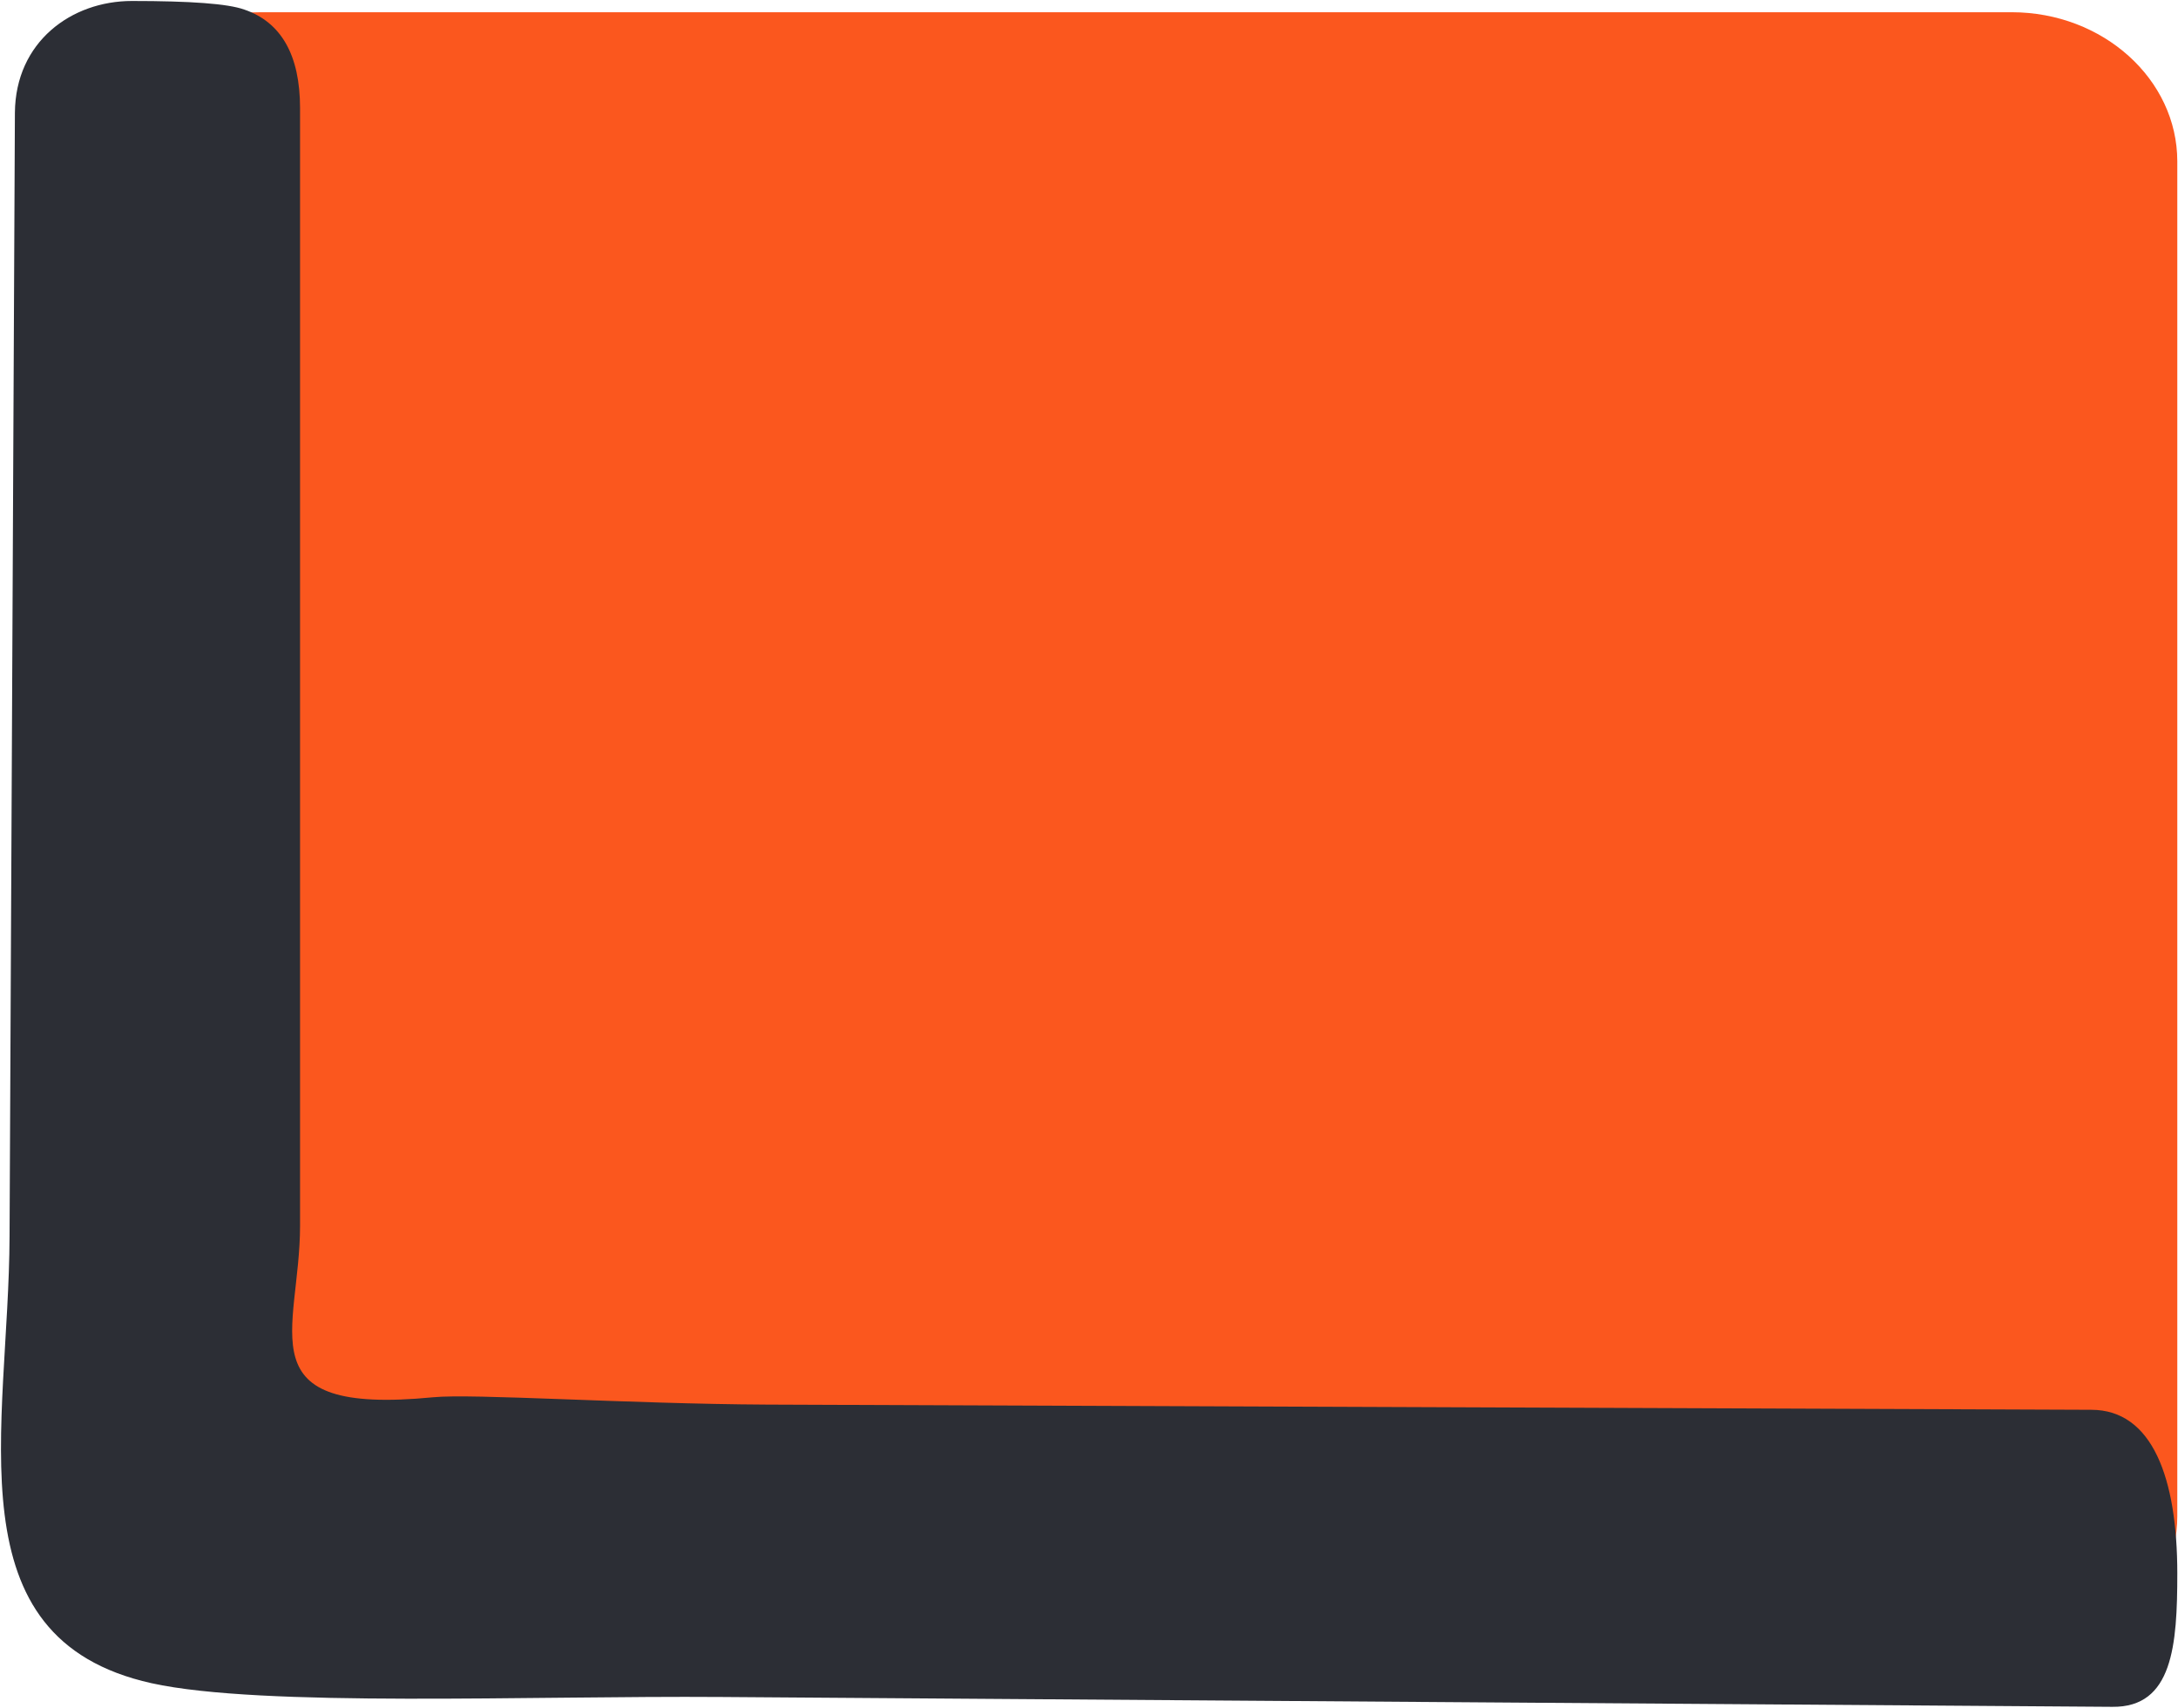
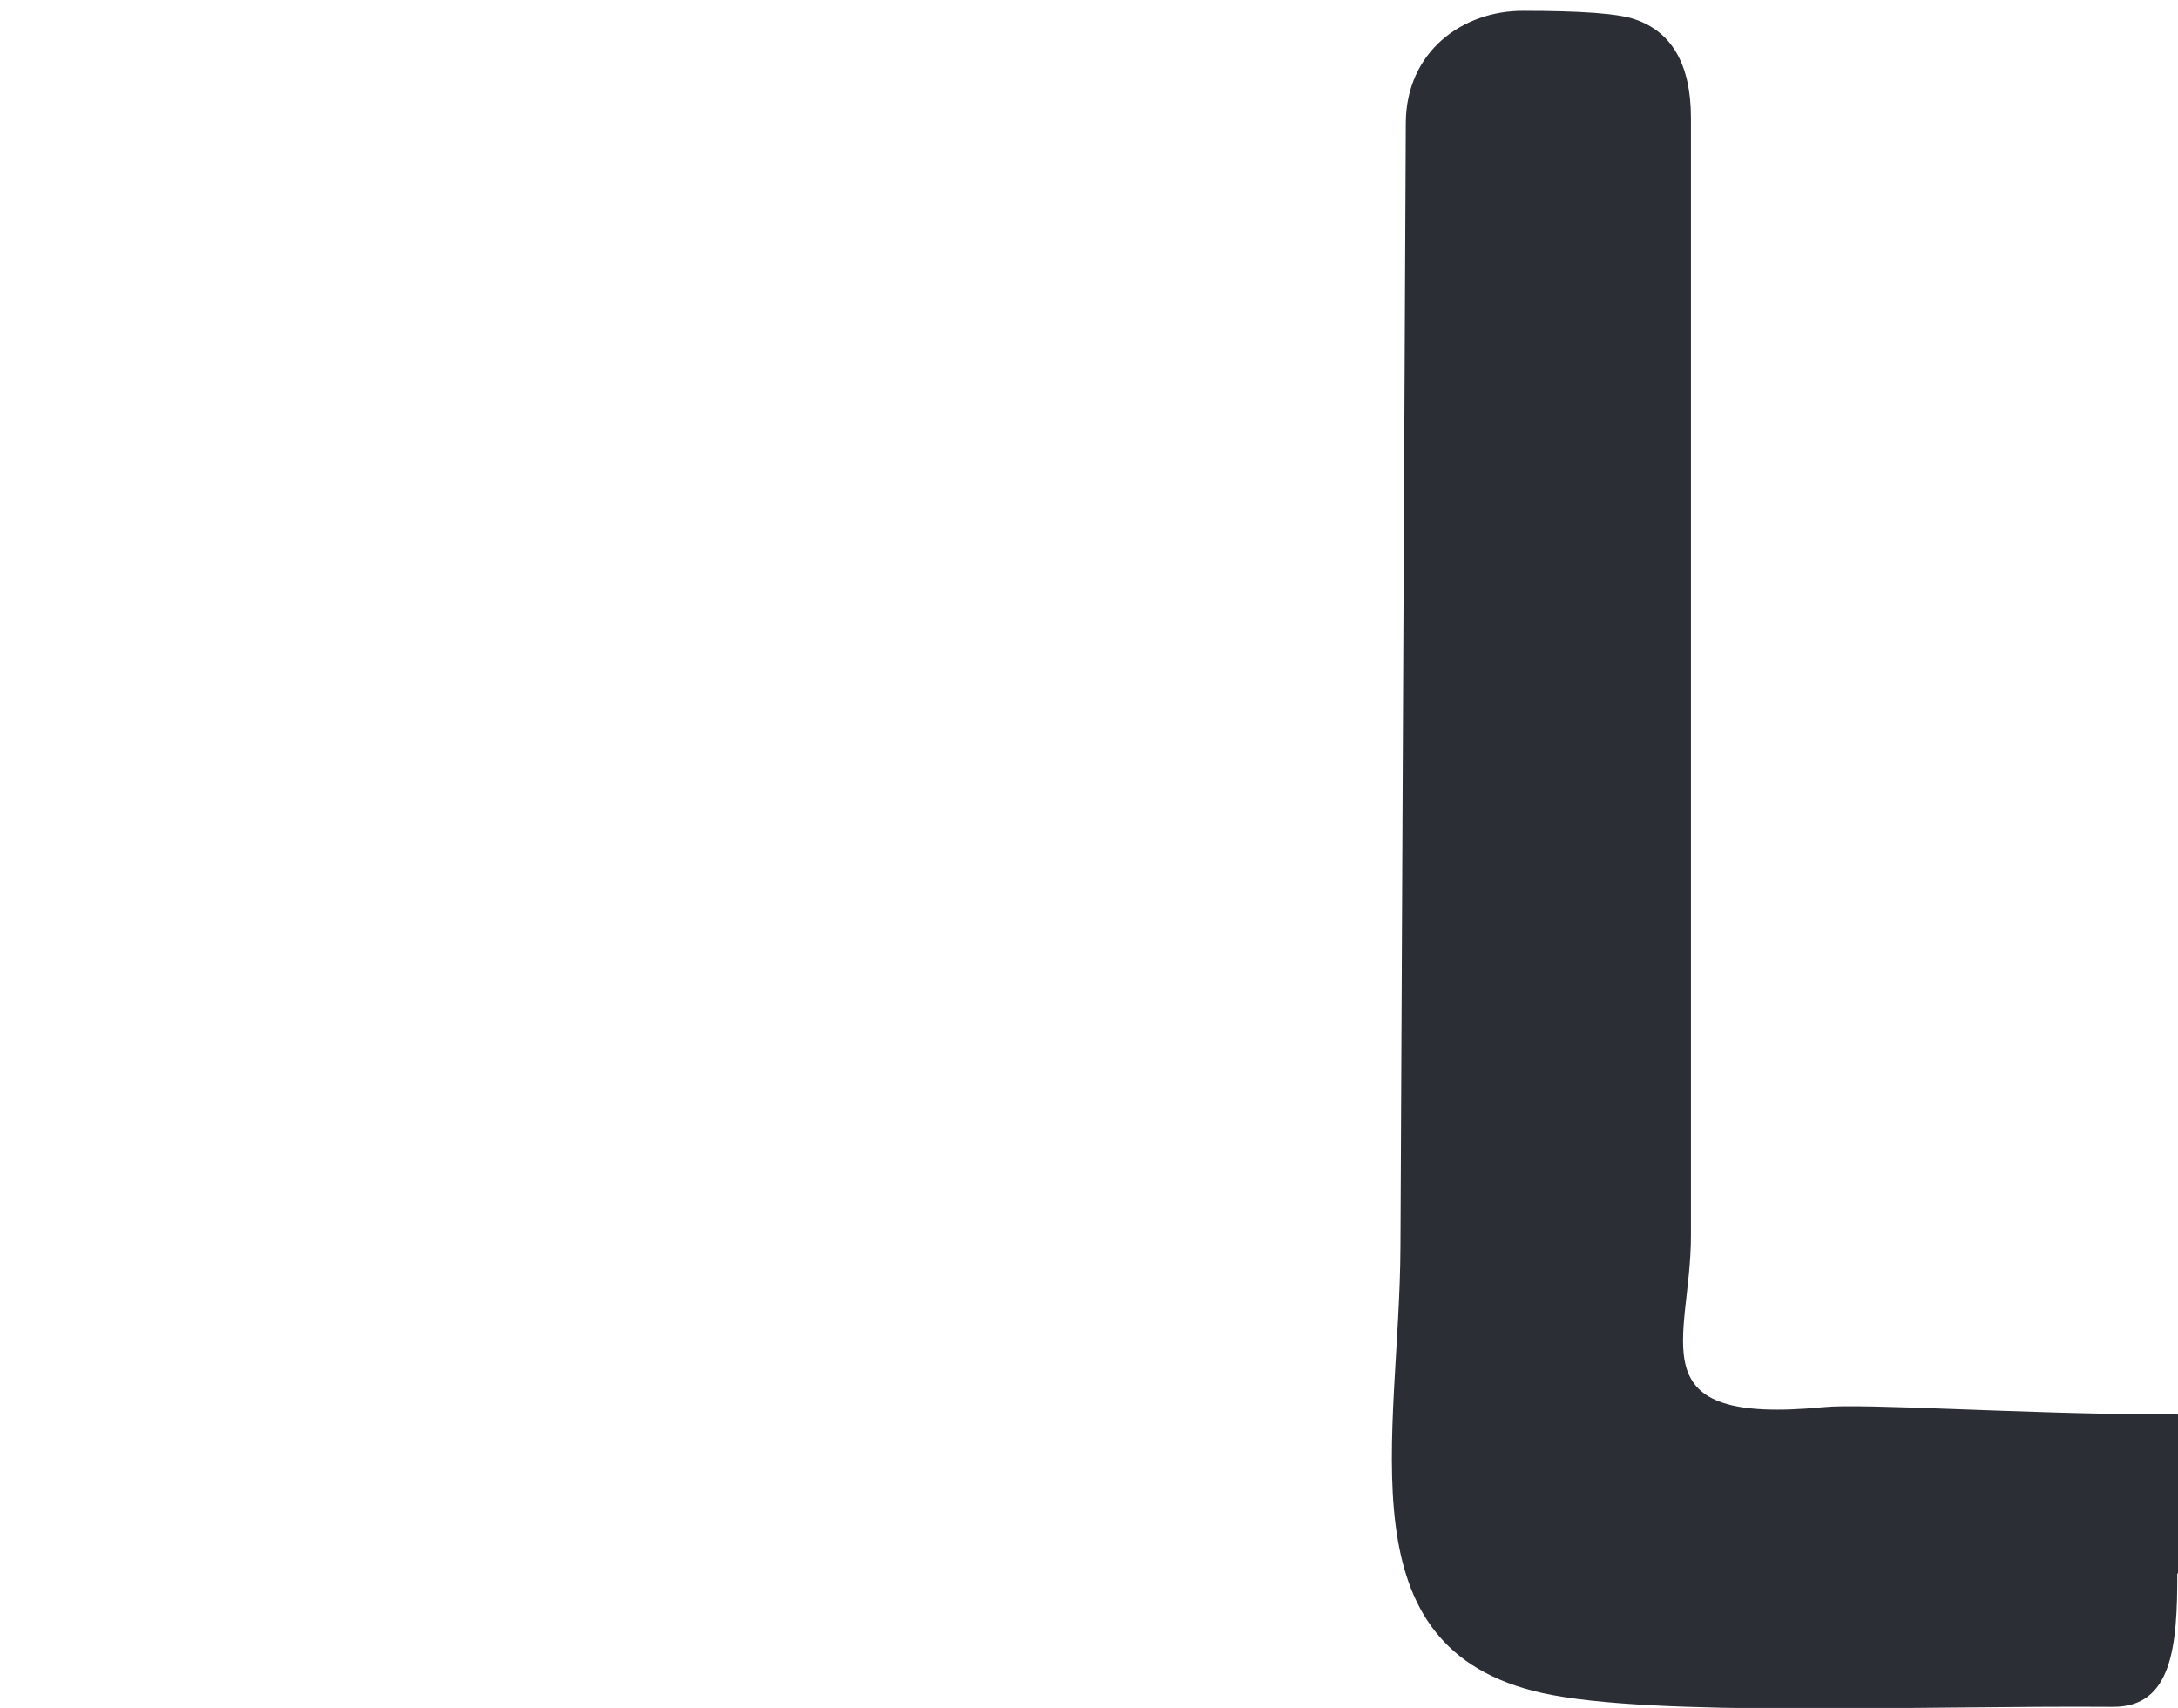
<svg xmlns="http://www.w3.org/2000/svg" version="1.2" viewBox="0 0 1549 1215" width="1549" height="1215">
  <style>.a{fill:#fb571e}.b{fill:#2c2e35}</style>
-   <path class="a" d="m185.4 8.7h1245.3c65 0 117.8 47.7 117.8 106.1v963.8c0 58.5-52.8 106.6-117.8 106.6h-1245.3c-65 0-117.8-48.1-117.8-106.6v-963.8c0-58.4 52.8-106.1 117.8-106.1z" />
-   <path fill-rule="evenodd" class="b" d="m1548.5 1119.3c0 51-3.2 95.4-46.2 94.9l-989.2-7c-135.1-1-326.8 7.5-405.3-9.8-143.5-31.8-101.5-181.9-101-317.9l3.8-799.3c0.4-50.5 40.2-79.5 83.2-79.5 41.6 0 68.2 1.9 79.9 6.1 26.2 8.9 39.7 32.3 39.7 70.1v795.1c0 74.8-40.2 135.1 94.5 122 28-2.8 138.8 4.7 237.4 5.2l942 3.7c43.5 0 61.2 48.6 61.2 116.4z" />
+   <path fill-rule="evenodd" class="b" d="m1548.5 1119.3c0 51-3.2 95.4-46.2 94.9c-135.1-1-326.8 7.5-405.3-9.8-143.5-31.8-101.5-181.9-101-317.9l3.8-799.3c0.4-50.5 40.2-79.5 83.2-79.5 41.6 0 68.2 1.9 79.9 6.1 26.2 8.9 39.7 32.3 39.7 70.1v795.1c0 74.8-40.2 135.1 94.5 122 28-2.8 138.8 4.7 237.4 5.2l942 3.7c43.5 0 61.2 48.6 61.2 116.4z" />
</svg>